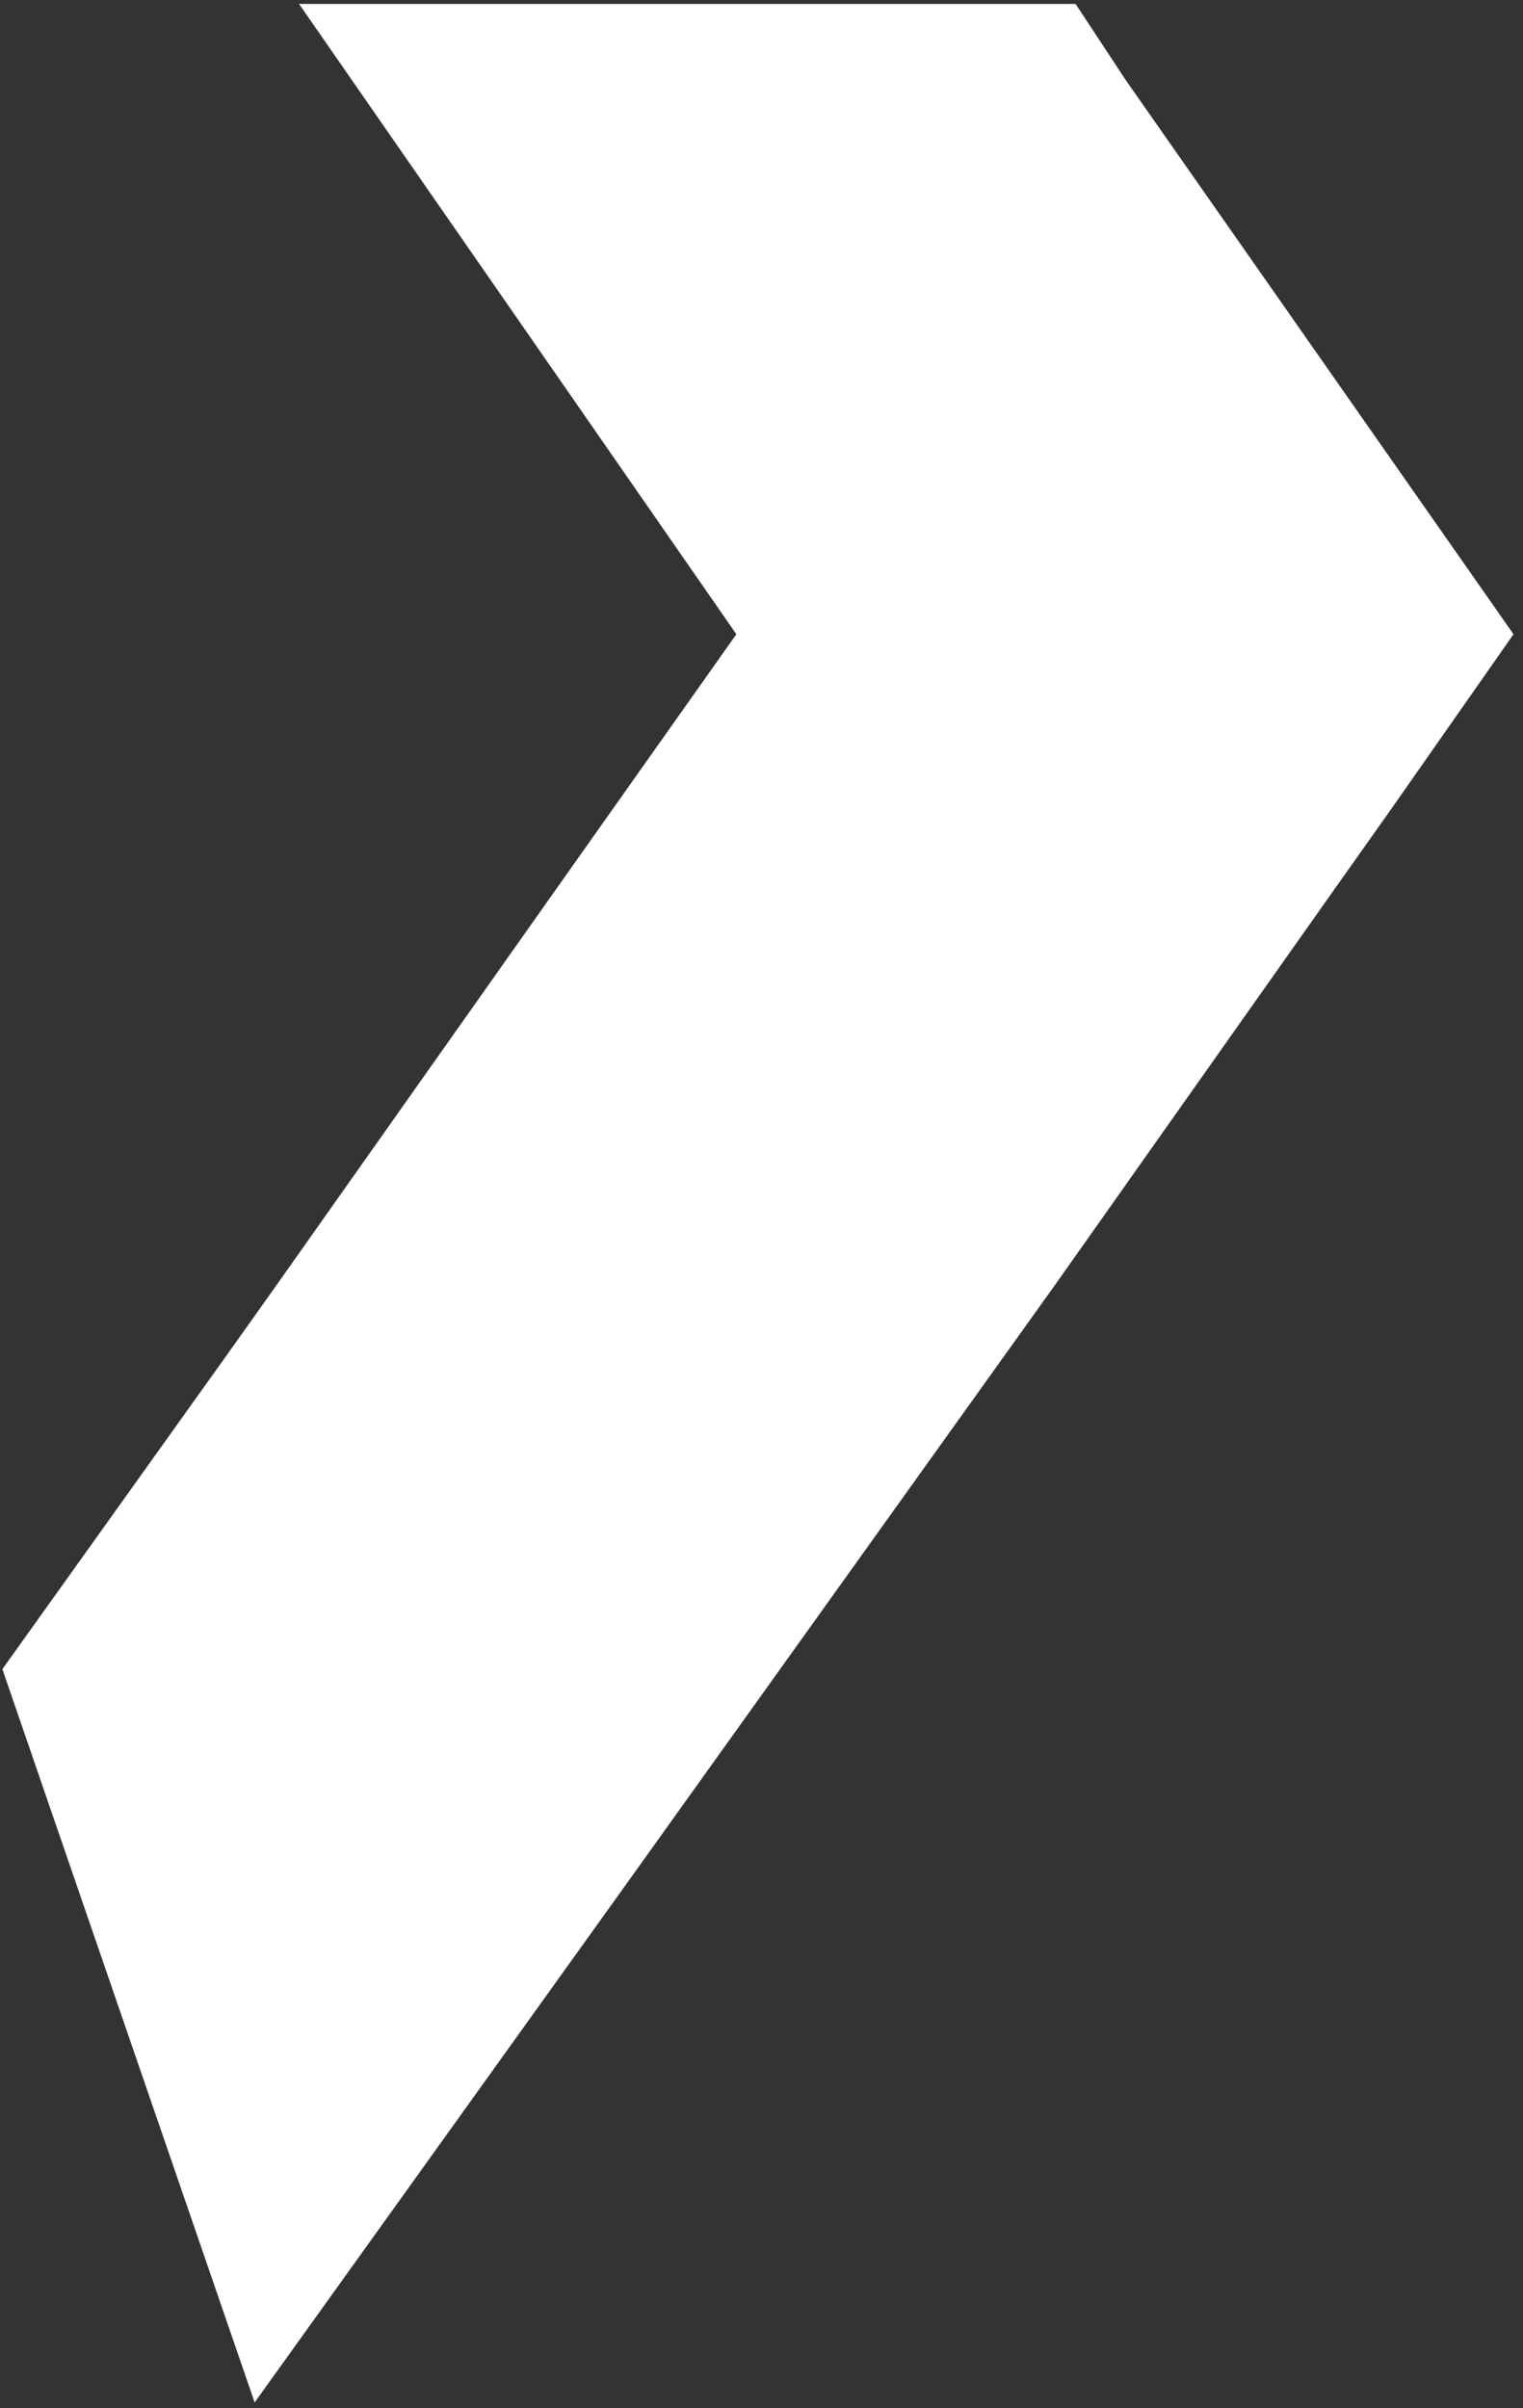
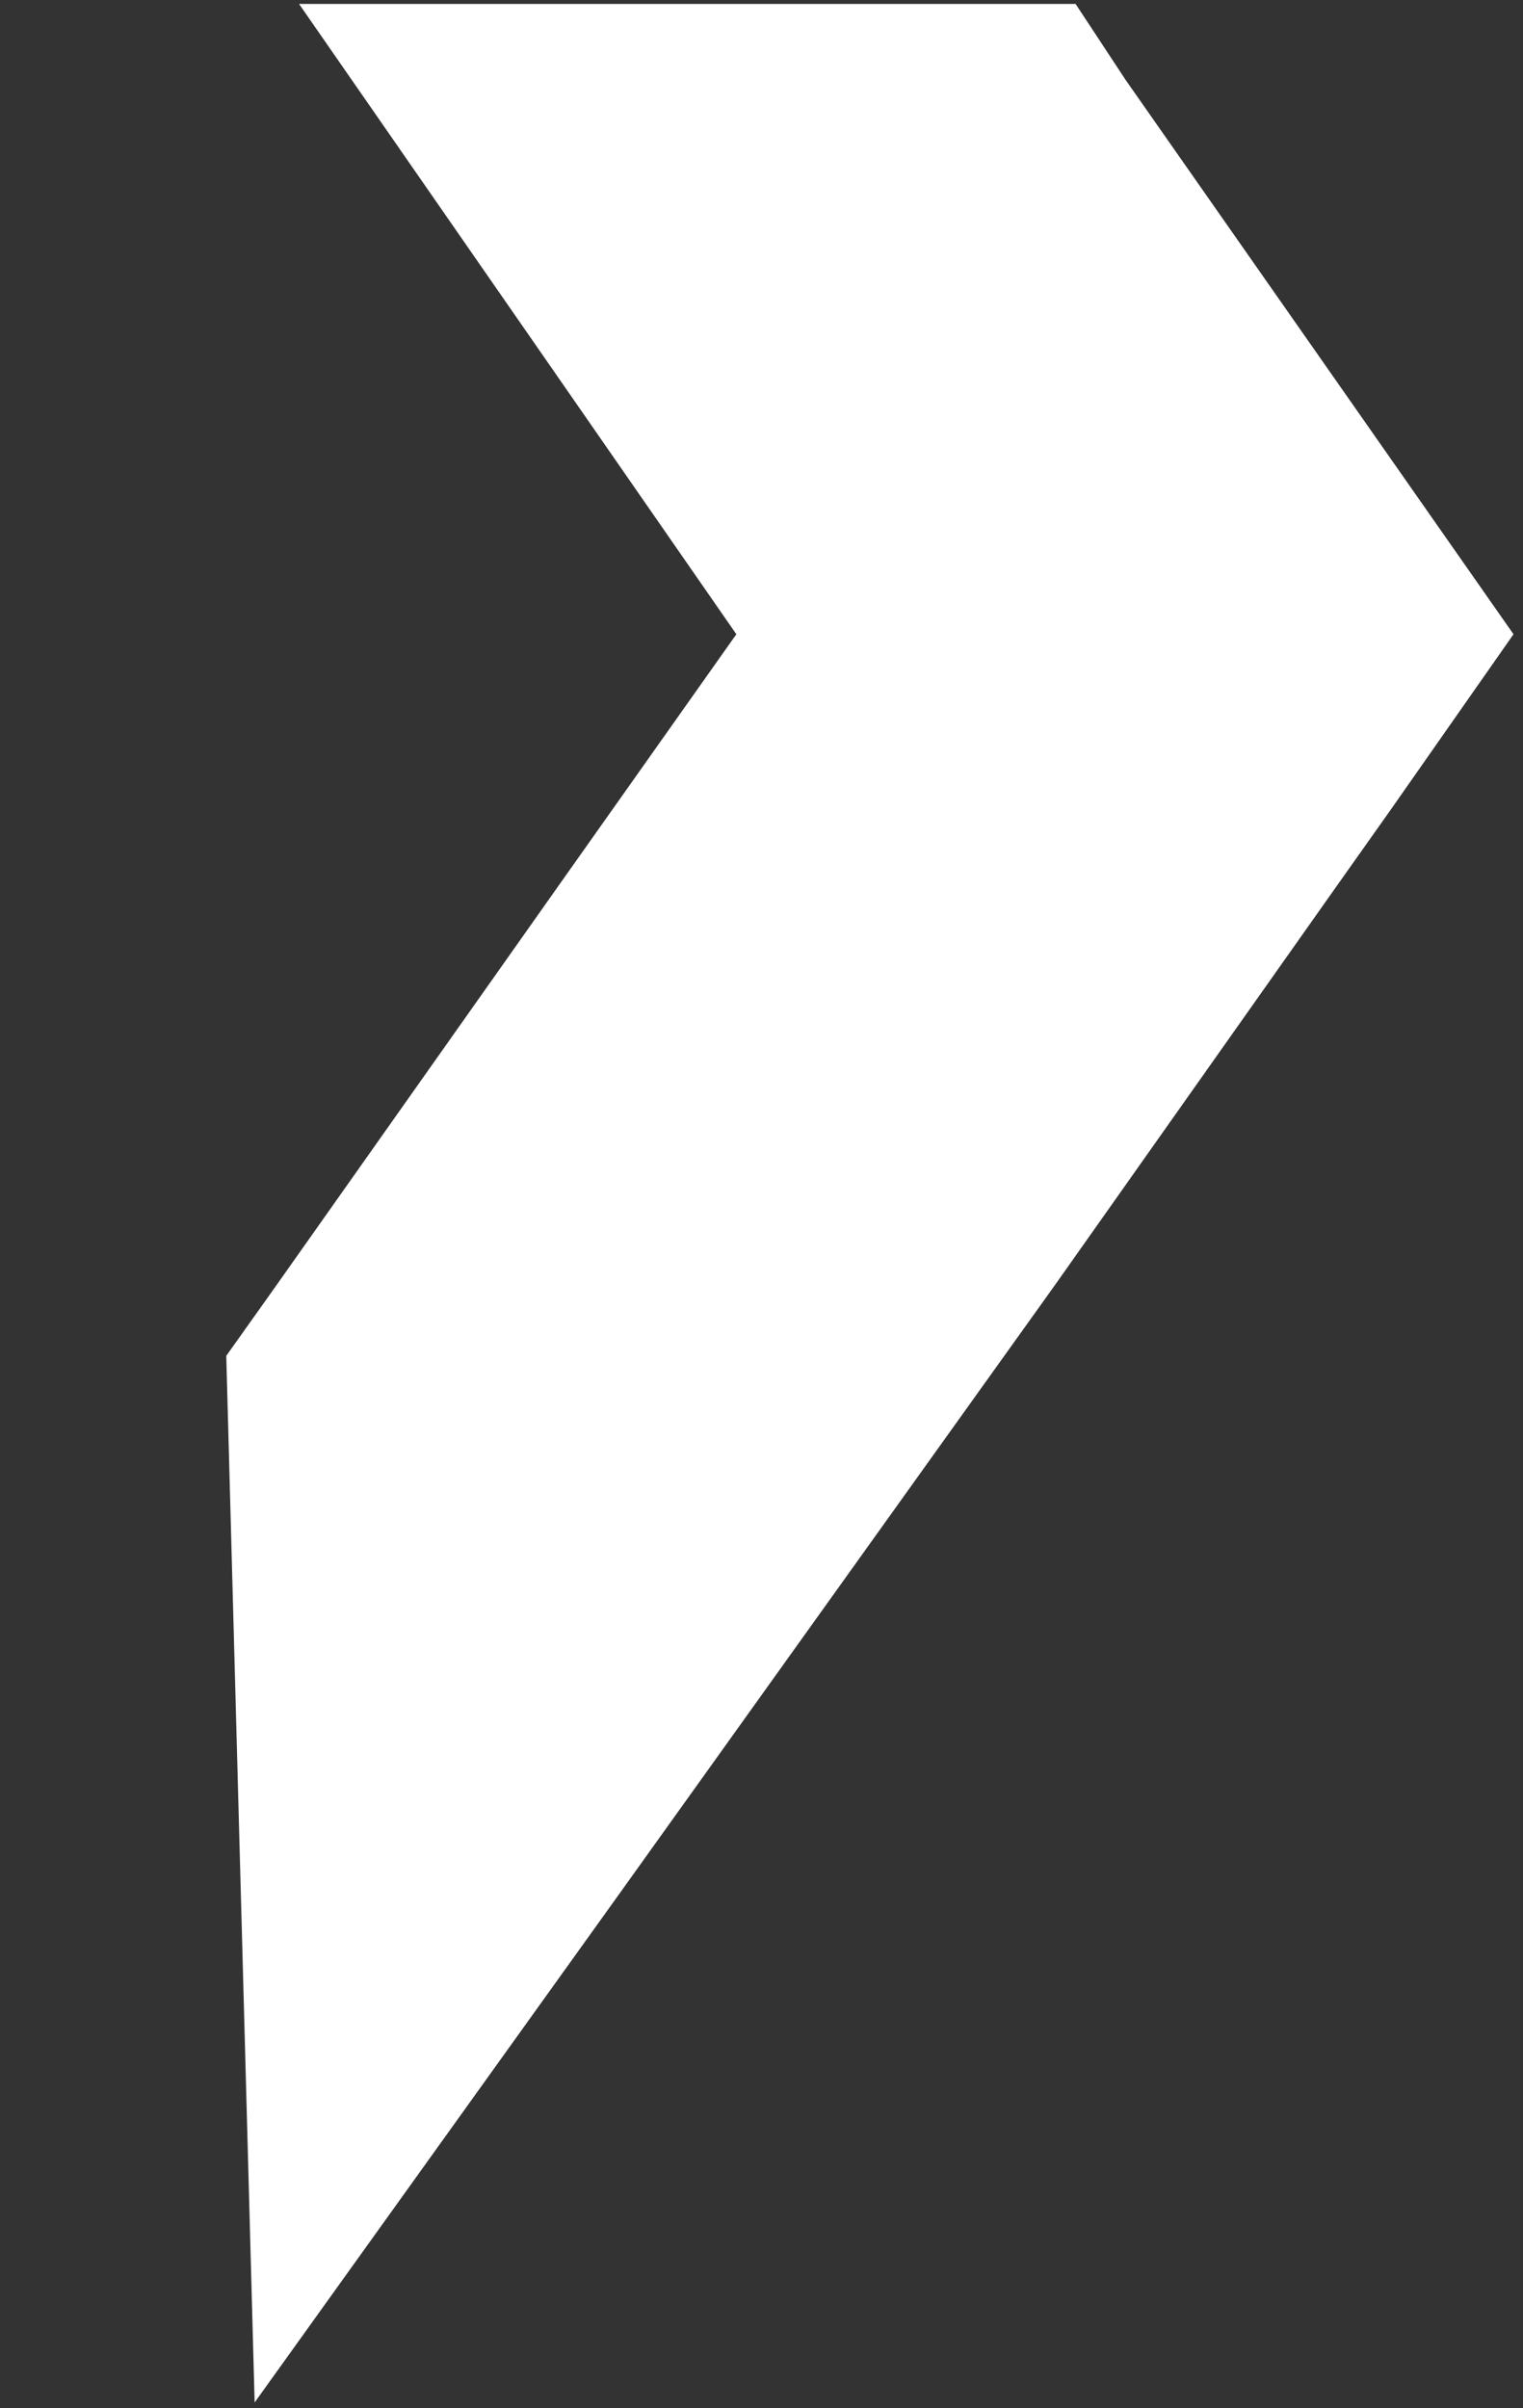
<svg xmlns="http://www.w3.org/2000/svg" width="129" height="204" viewBox="0 0 129 204" fill="none">
  <rect x="0" y="0" width="129" height="204" fill="#333333" stroke="none" />
-   <path d="M128.196 53.725L117.851 68.51L113.045 75.302L89.327 108.894L76.841 126.343L52.131 160.877L21.568 203.506L0.201 141.389L19.165 114.85L23.397 108.894L47.115 75.302L62.37 53.725L25.329 0.333H91.104L95.335 6.76L128.196 53.725Z" fill="white" />
+   <path d="M128.196 53.725L117.851 68.51L113.045 75.302L89.327 108.894L76.841 126.343L52.131 160.877L21.568 203.506L19.165 114.85L23.397 108.894L47.115 75.302L62.37 53.725L25.329 0.333H91.104L95.335 6.76L128.196 53.725Z" fill="white" />
</svg>